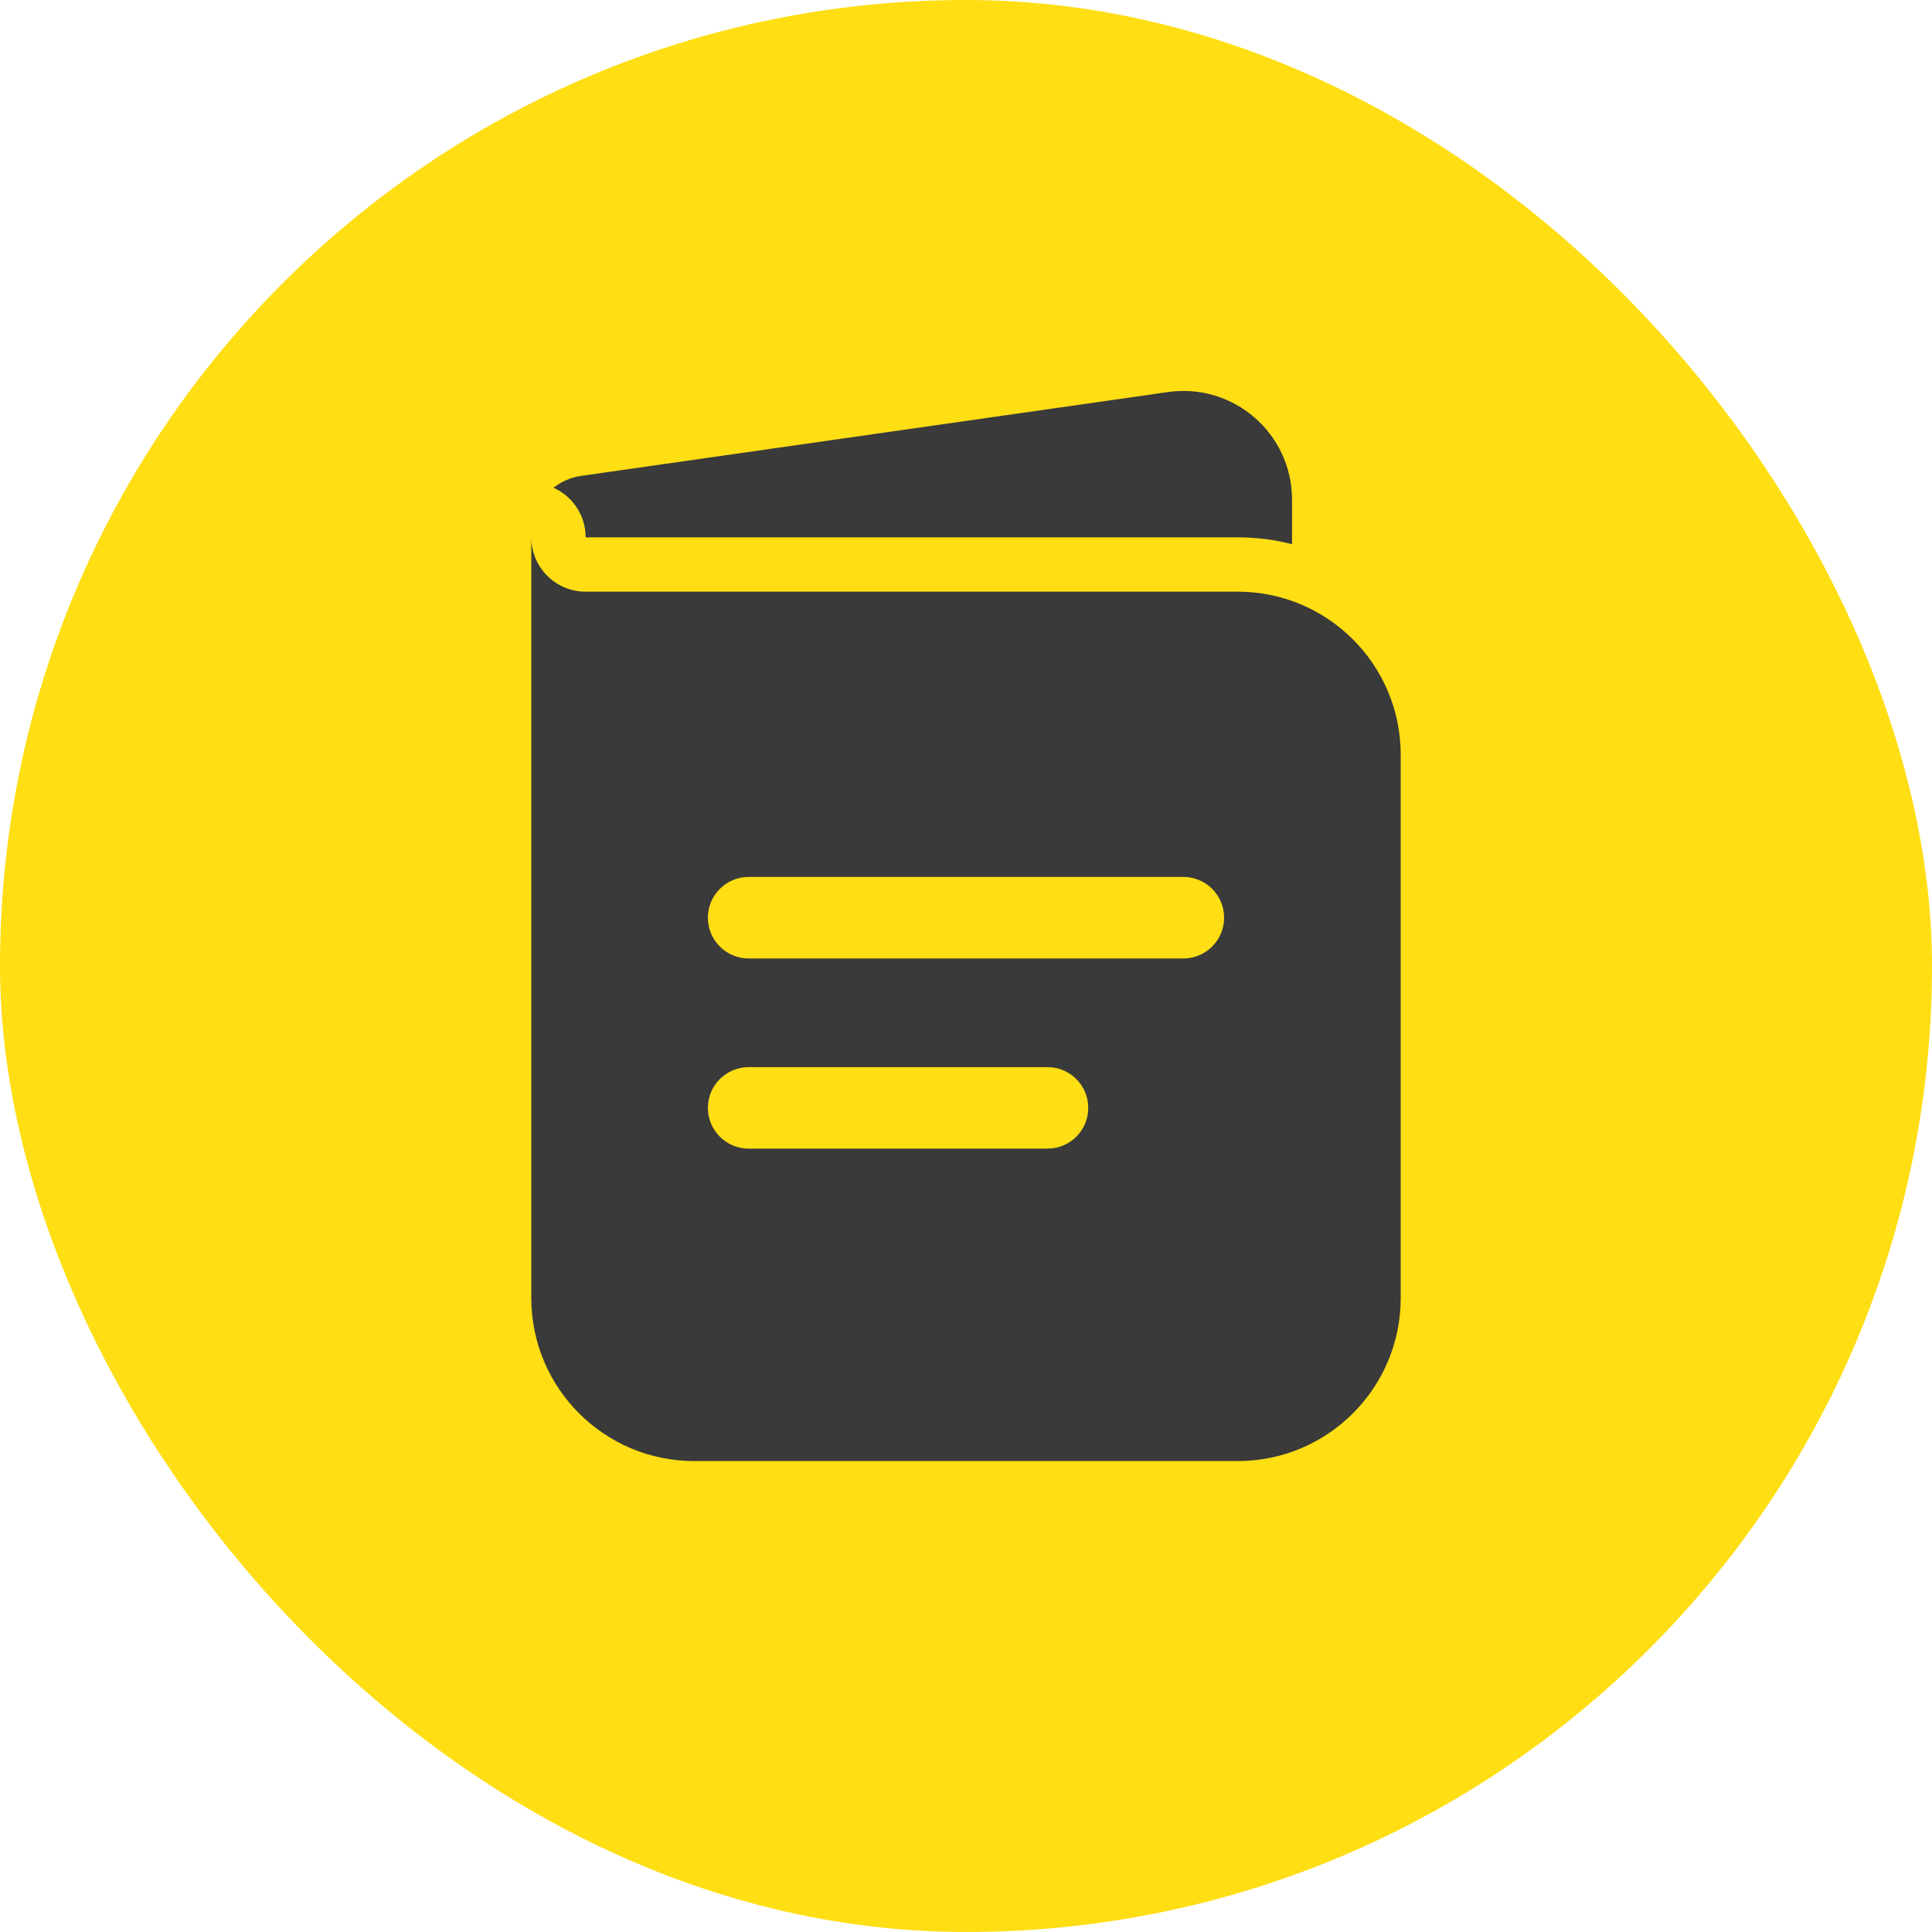
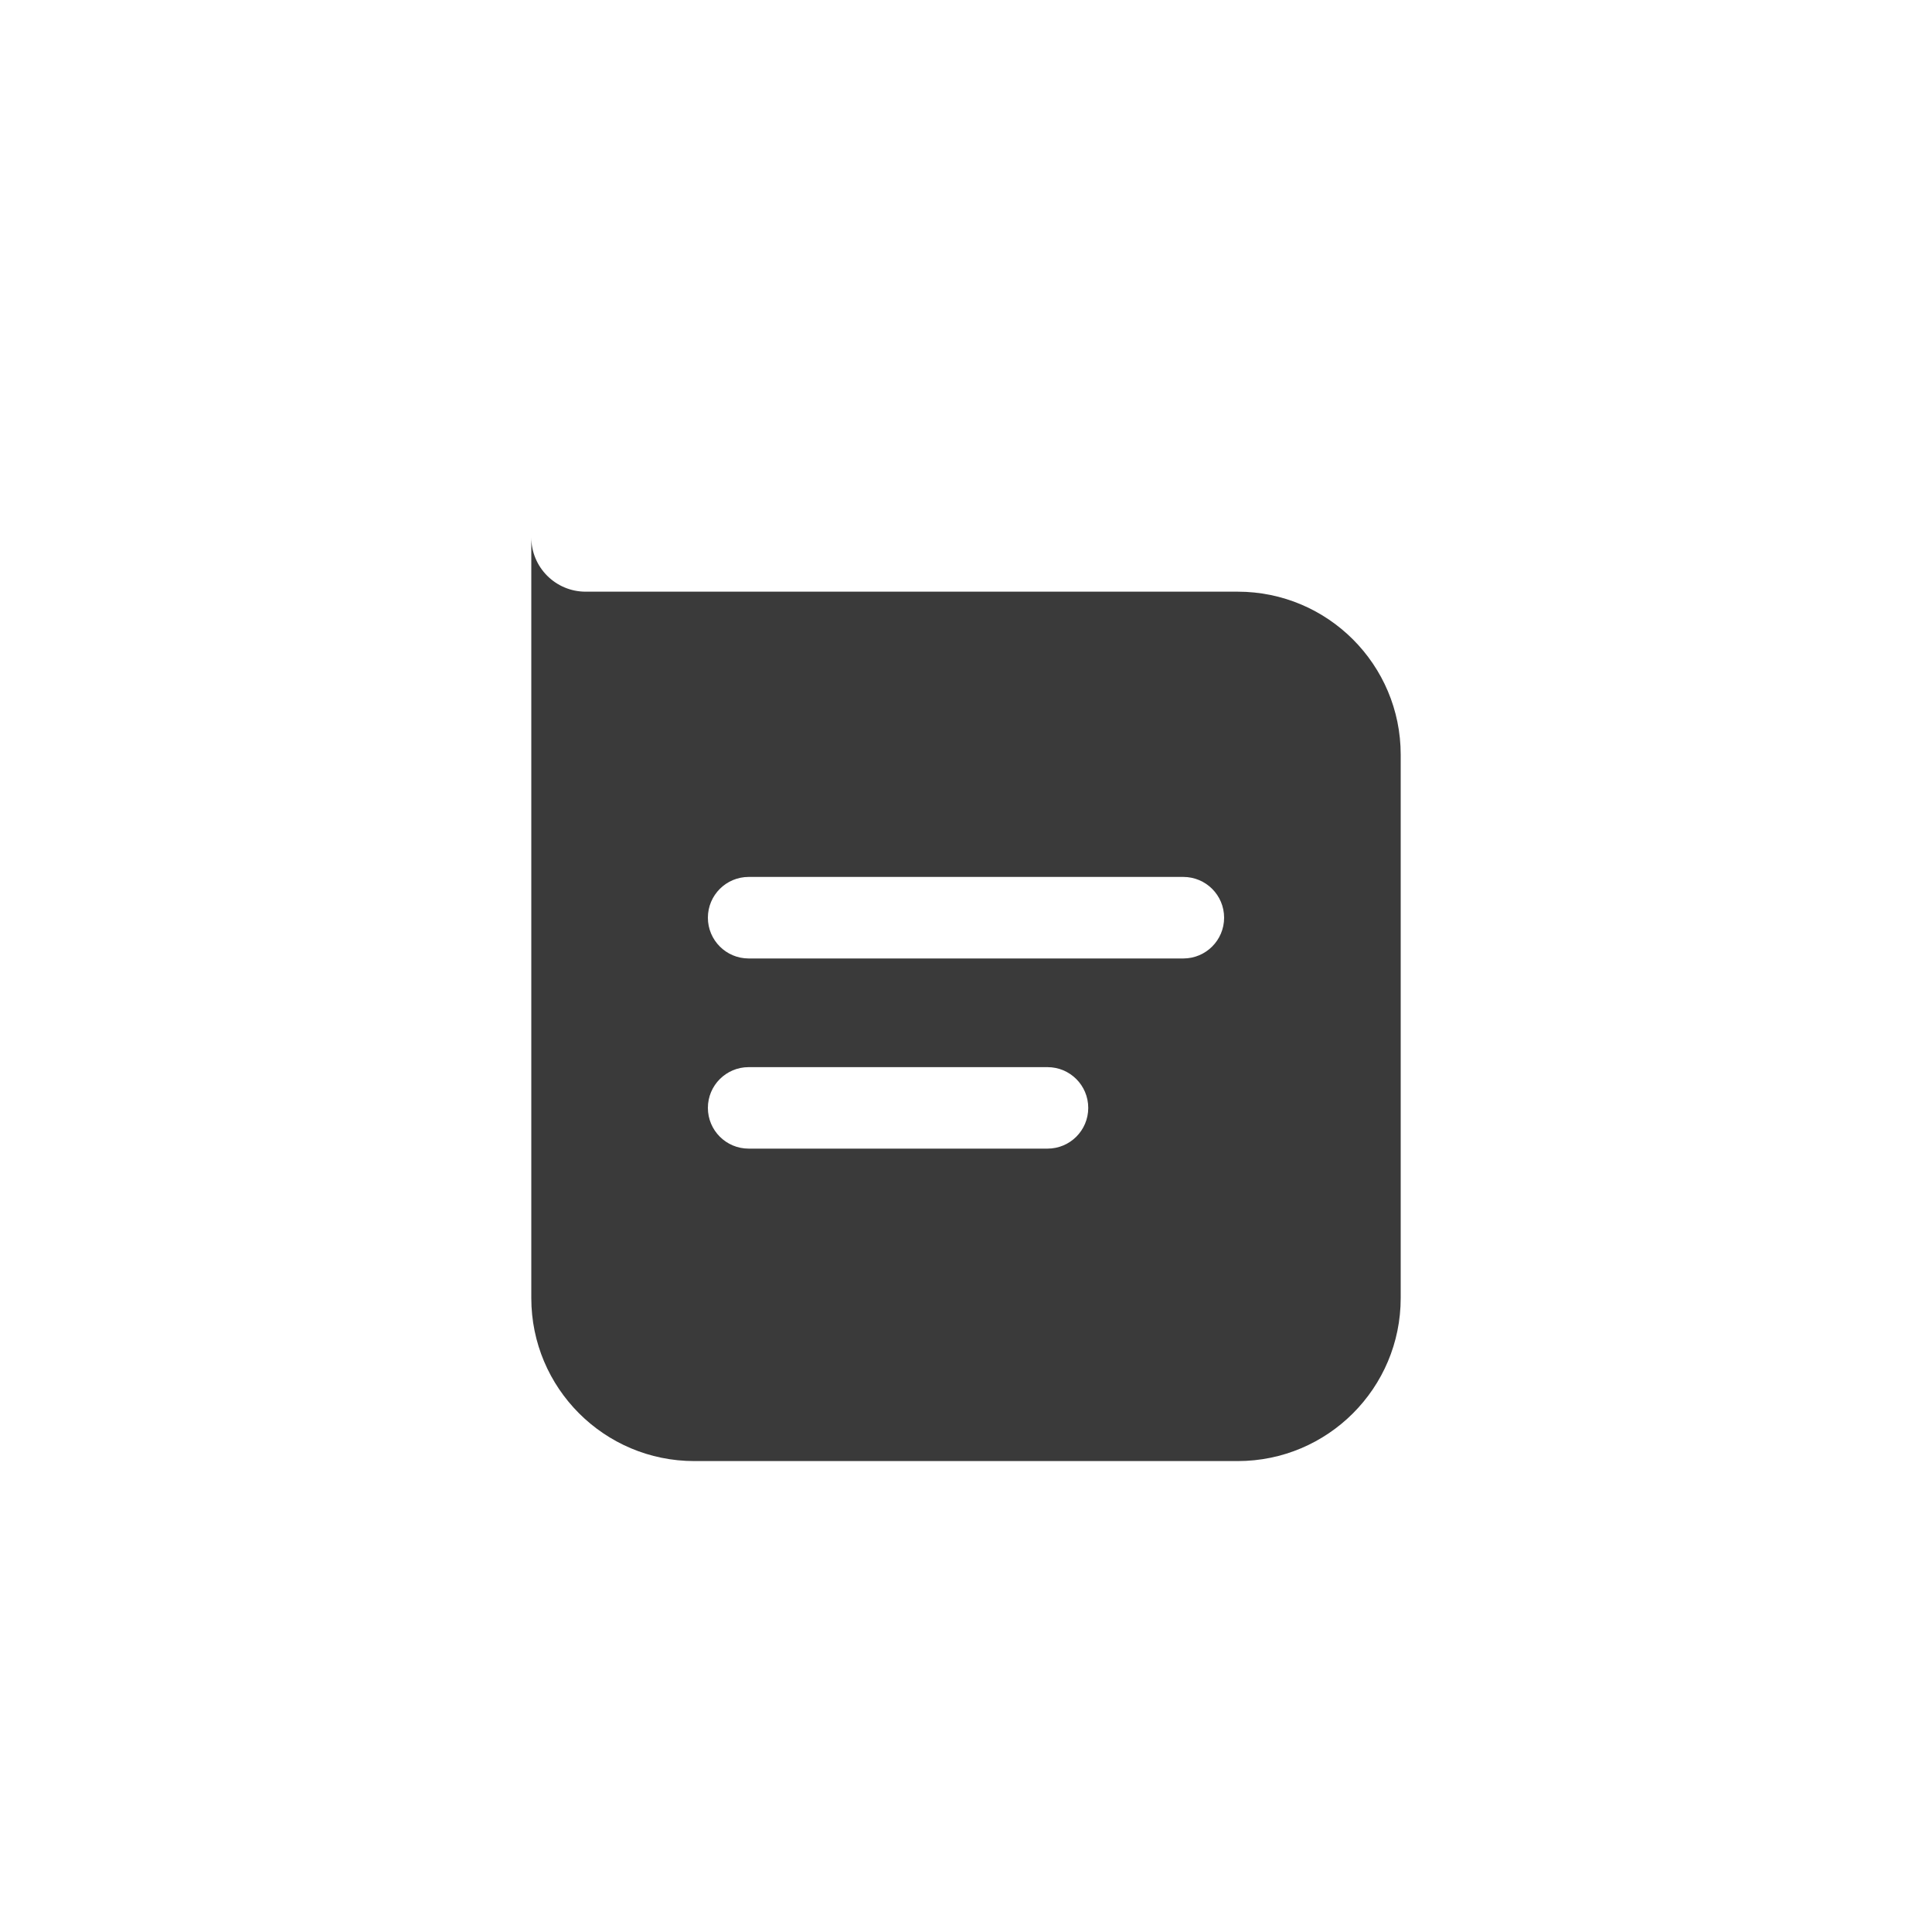
<svg xmlns="http://www.w3.org/2000/svg" width="80" height="80" viewBox="0 0 80 80" fill="none">
-   <rect width="80" height="80" rx="40" fill="#FFDE13" />
  <path fill-rule="evenodd" clip-rule="evenodd" d="M22 22.25V53.75C22 57.478 25.022 60.5 28.75 60.5H51.25C54.978 60.5 58 57.478 58 53.75V31.25C58 27.522 54.978 24.5 51.25 24.5H24.25C23.007 24.5 22 23.493 22 22.25ZM29.312 38C29.312 37.068 30.068 36.312 31 36.312H49C49.932 36.312 50.688 37.068 50.688 38C50.688 38.932 49.932 39.688 49 39.688H31C30.068 39.688 29.312 38.932 29.312 38ZM29.312 45.875C29.312 44.943 30.068 44.188 31 44.188H43.375C44.307 44.188 45.062 44.943 45.062 45.875C45.062 46.807 44.307 47.562 43.375 47.562H31C30.068 47.562 29.312 46.807 29.312 45.875Z" fill="#3A3A3A" />
-   <path d="M22.92 20.196C23.704 20.548 24.25 21.335 24.25 22.25H51.25C52.027 22.25 52.781 22.348 53.5 22.534V20.689C53.5 17.95 51.075 15.847 48.364 16.234L24.069 19.704C23.636 19.766 23.244 19.941 22.92 20.196Z" fill="#3A3A3A" />
</svg>